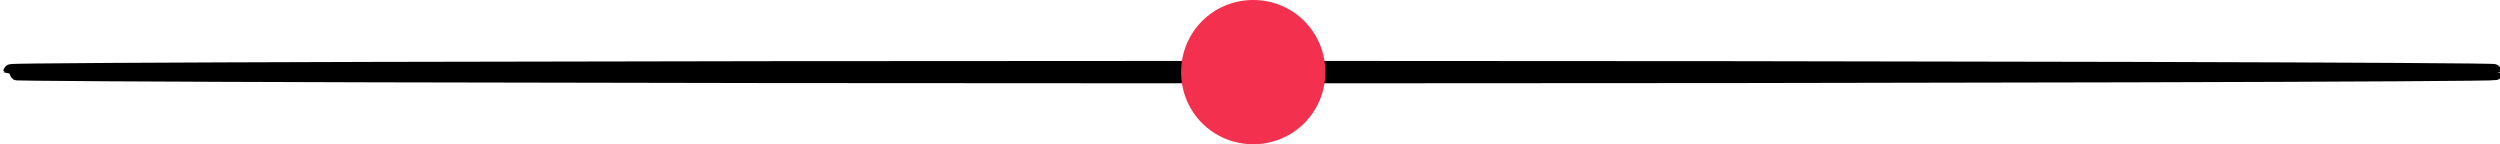
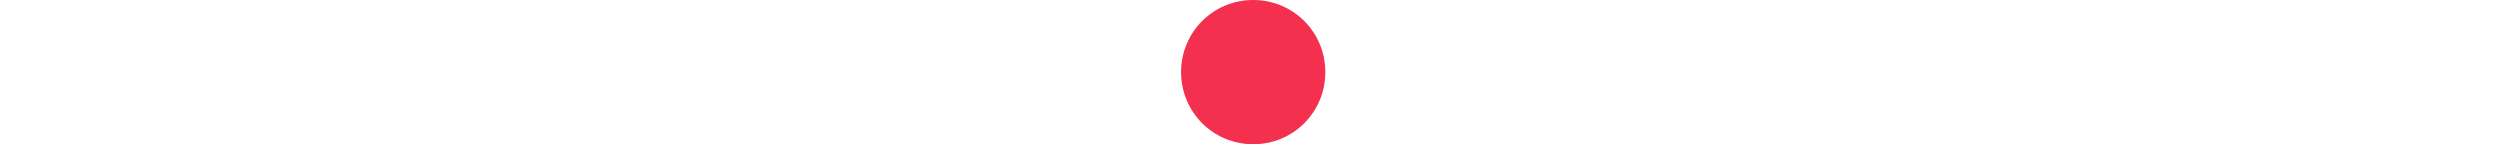
<svg xmlns="http://www.w3.org/2000/svg" version="1.2" viewBox="0 0 156 9" width="156" height="9">
  <title>Group 37144</title>
  <style>
		.s0 { fill: none;stroke: #000000 } 
		.s1 { fill: #f3304d } 
	</style>
  <g id="Group 37144">
-     <path id="Ellipse 194" class="s0" d="m78.2 4.7c-42.9 0-77.5-0.1-77.5-0.2 0-0.1 34.6-0.2 77.5-0.2 42.8 0 77.5 0.1 77.5 0.2 0 0.1-34.7 0.2-77.5 0.2z" />
    <path id="Ellipse 193" class="s1" d="m78.2 9c-2.5 0-4.5-2-4.5-4.5 0-2.5 2-4.5 4.5-4.5 2.5 0 4.5 2 4.5 4.5 0 2.5-2 4.5-4.5 4.5z" />
  </g>
</svg>